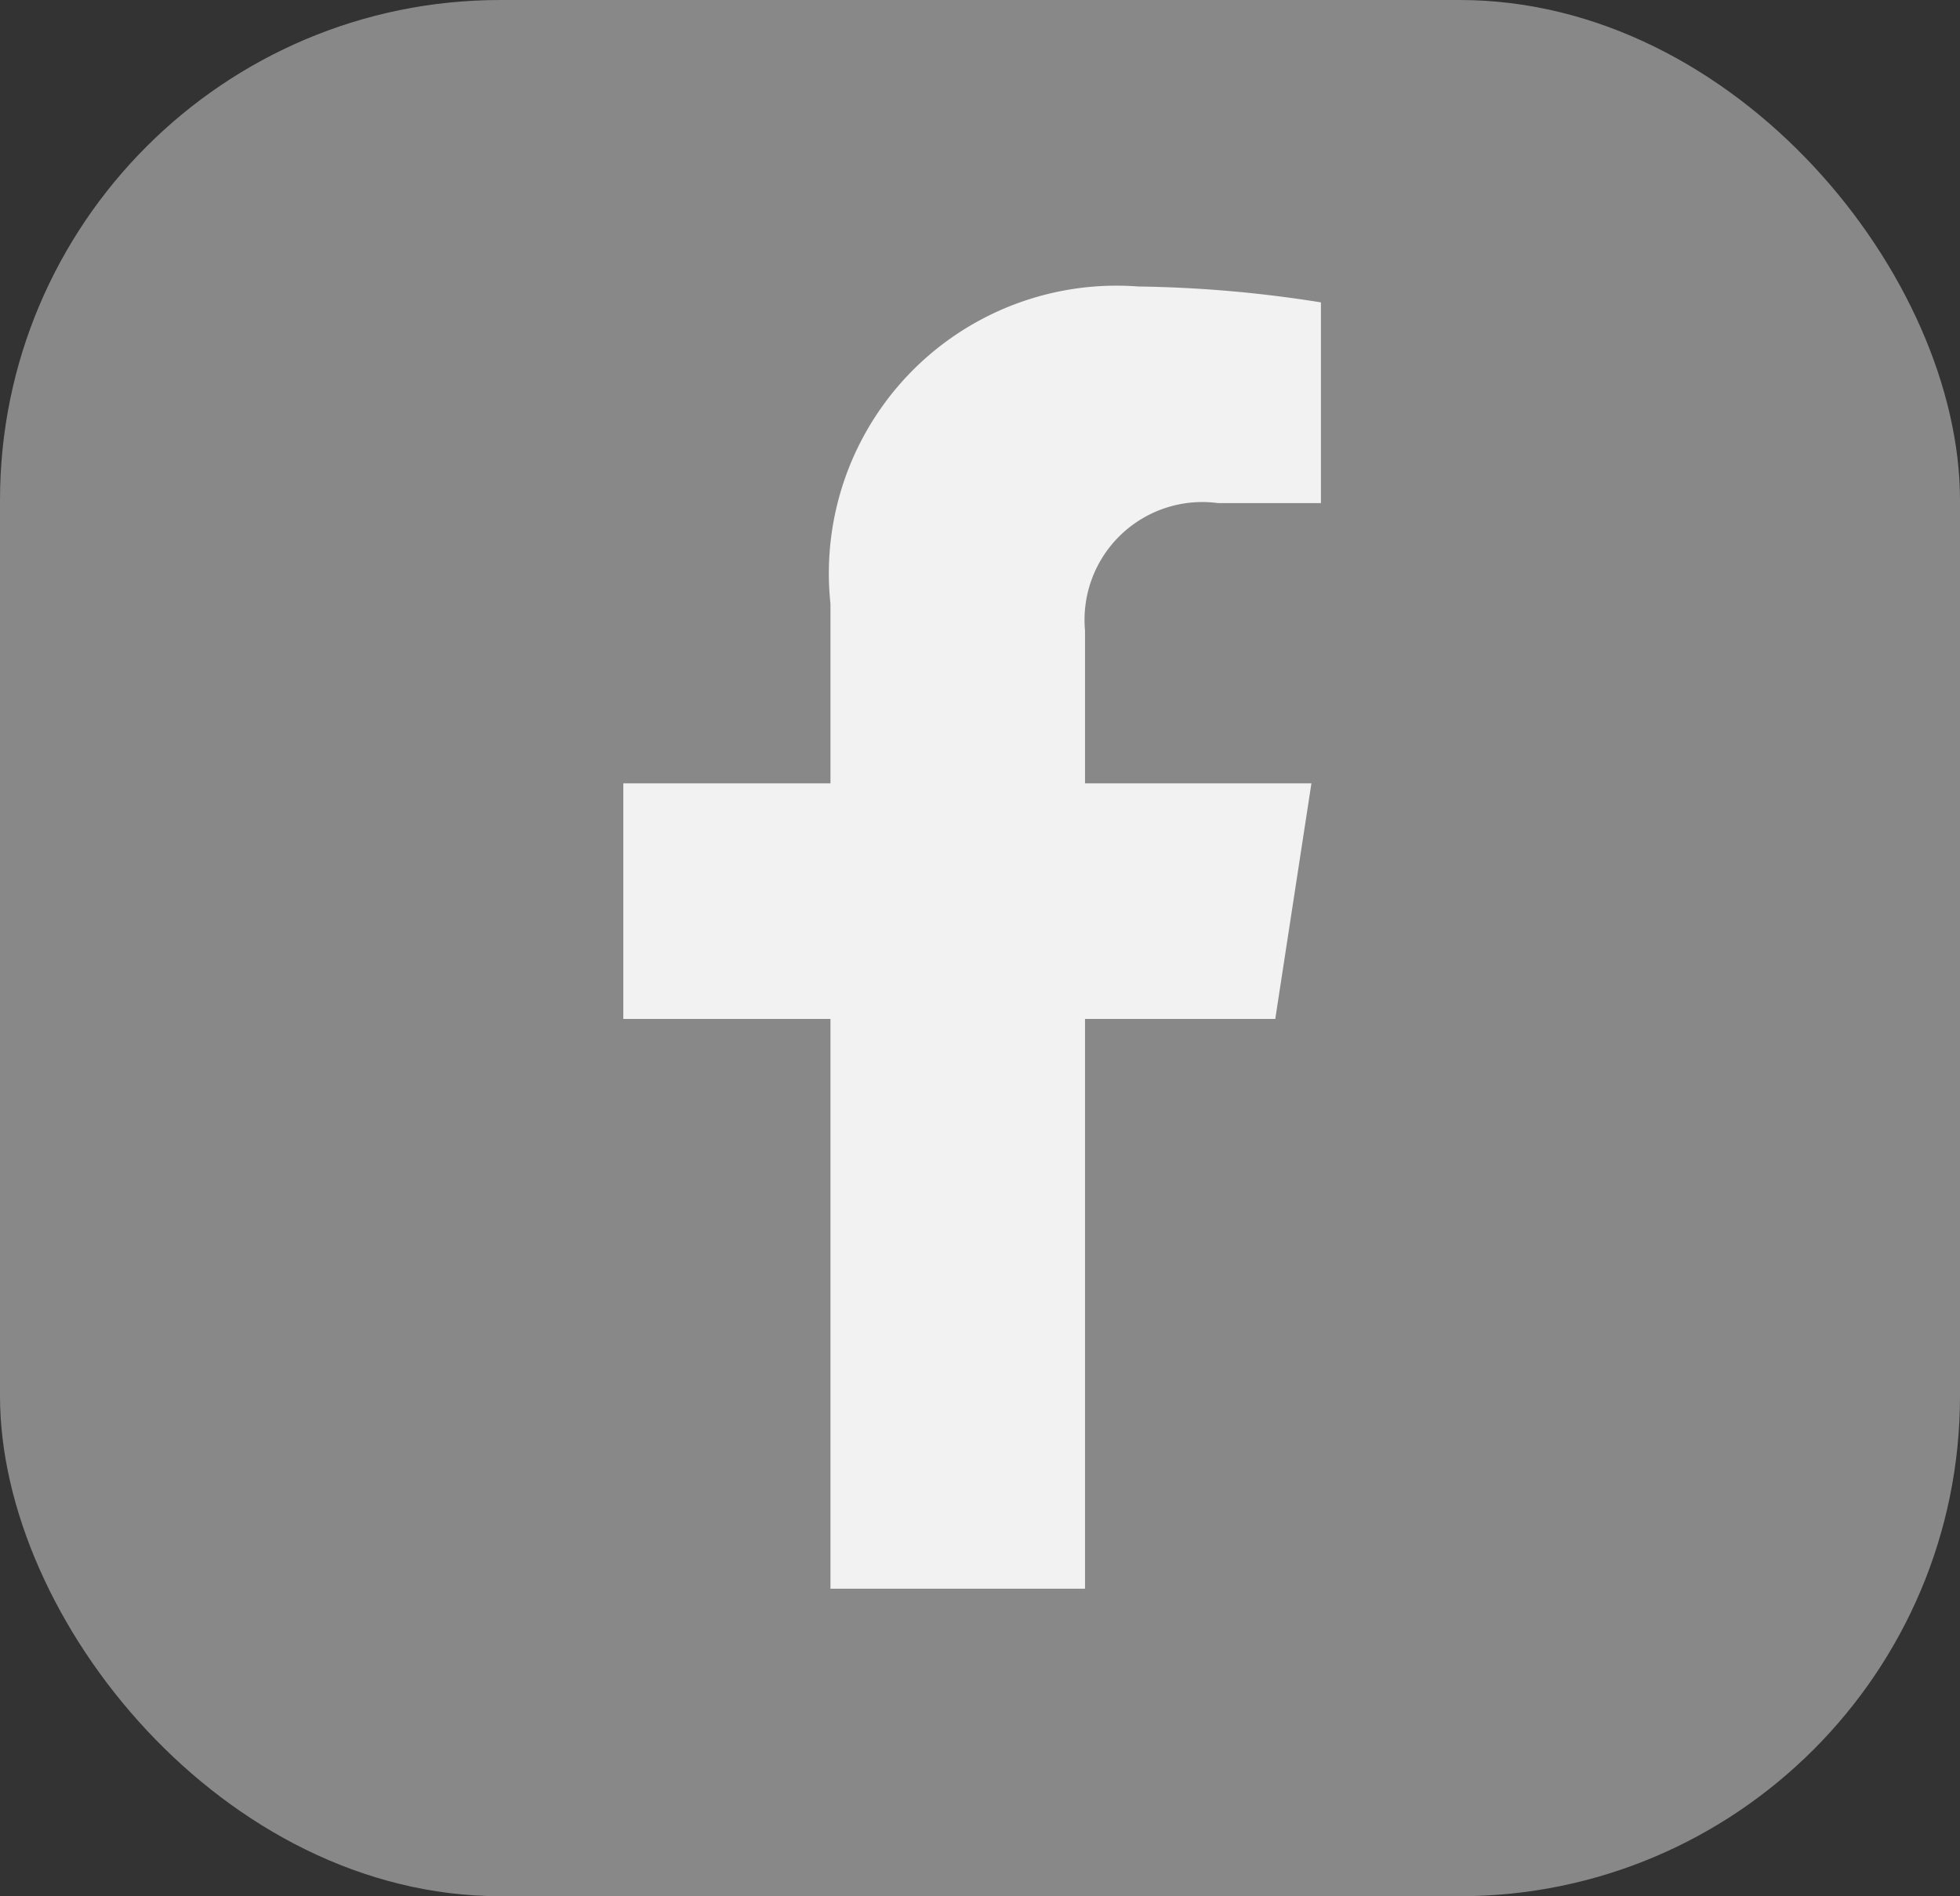
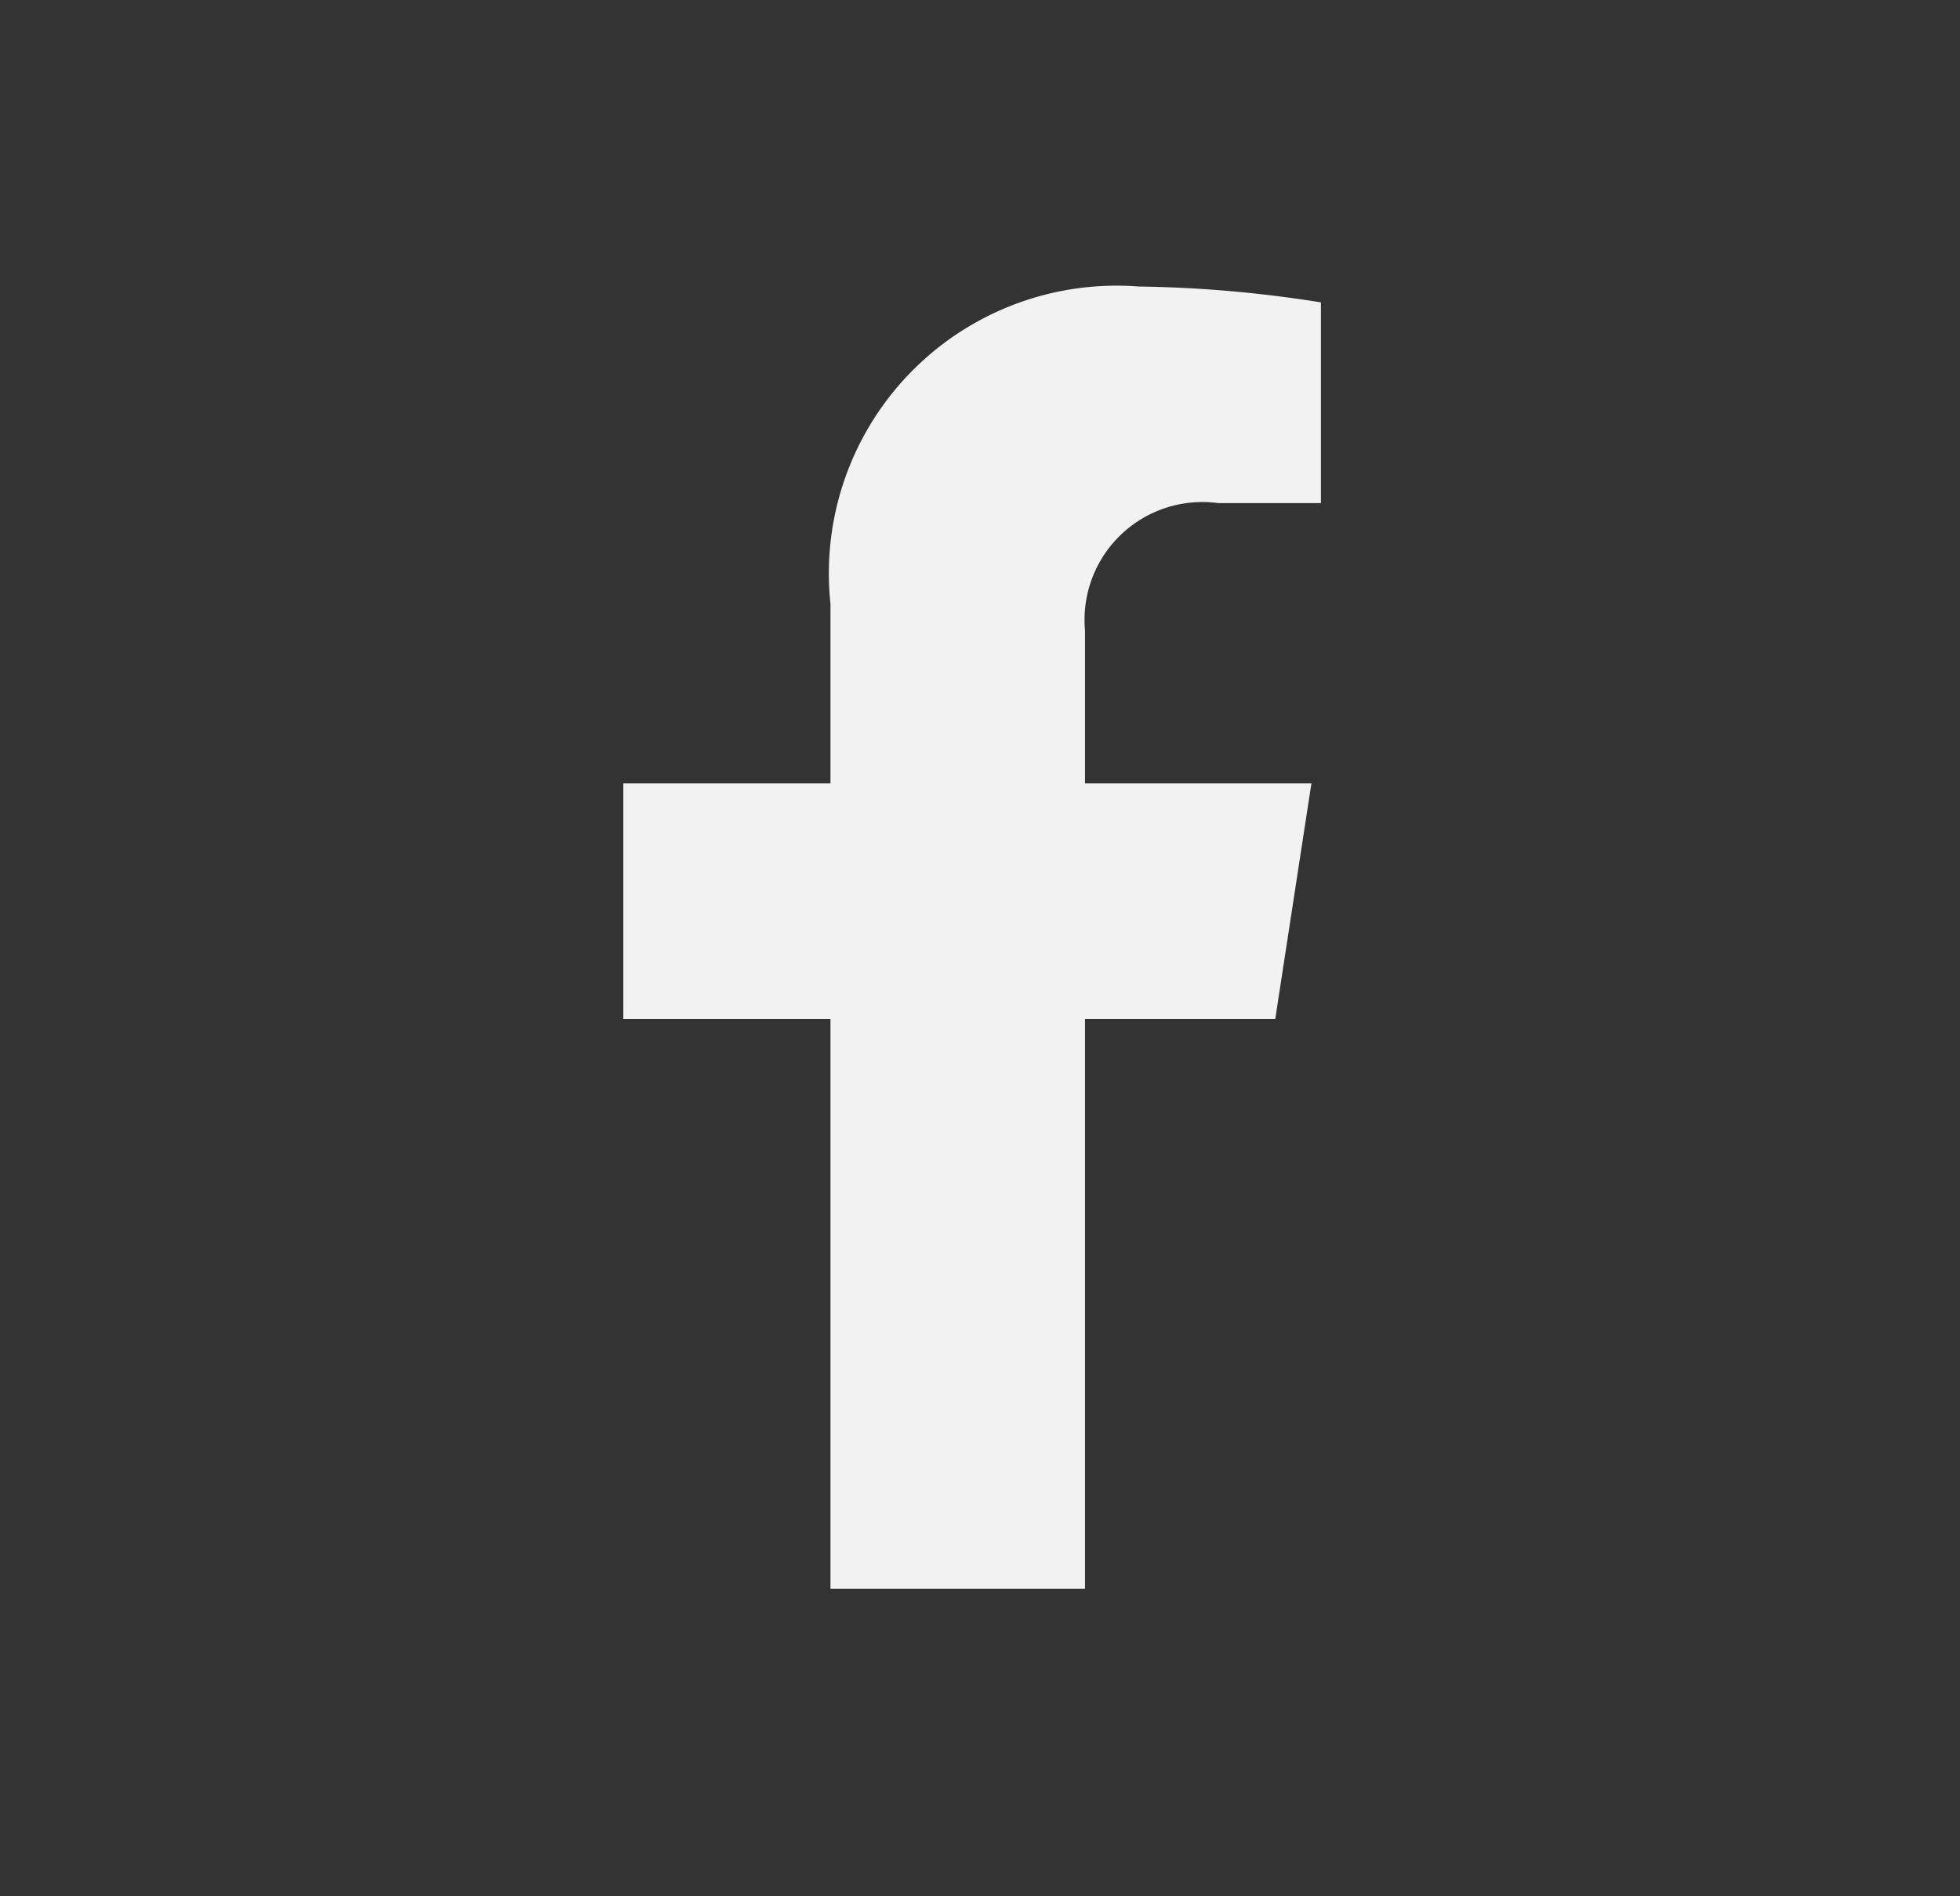
<svg xmlns="http://www.w3.org/2000/svg" id="Gruppe_50" data-name="Gruppe 50" width="15.669" height="15.163" viewBox="0 0 15.669 15.163">
  <rect x="0" y="0" width="15.669" height="15.163" fill="#333333" stroke="none" />
  <defs>
    <style>
      .cls-1 {
        fill: #888;
      }

      .cls-2 {
        fill: #f2f2f2;
      }
    </style>
  </defs>
-   <rect id="Rechteck_190" data-name="Rechteck 190" class="cls-1" width="15.669" height="15.163" rx="4" transform="translate(0 0)" />
  <path id="Icon_awesome-facebook-f" data-name="Icon awesome-facebook-f" class="cls-2" d="M6.821,5.857,7.11,3.973H5.3V2.75A.942.942,0,0,1,6.364,1.732h.822V.127A10.025,10.025,0,0,0,5.727,0,2.3,2.3,0,0,0,3.265,2.536V3.973H1.609V5.857H3.265v4.556H5.3V5.857Z" transform="translate(3.374 2.291)" />
</svg>